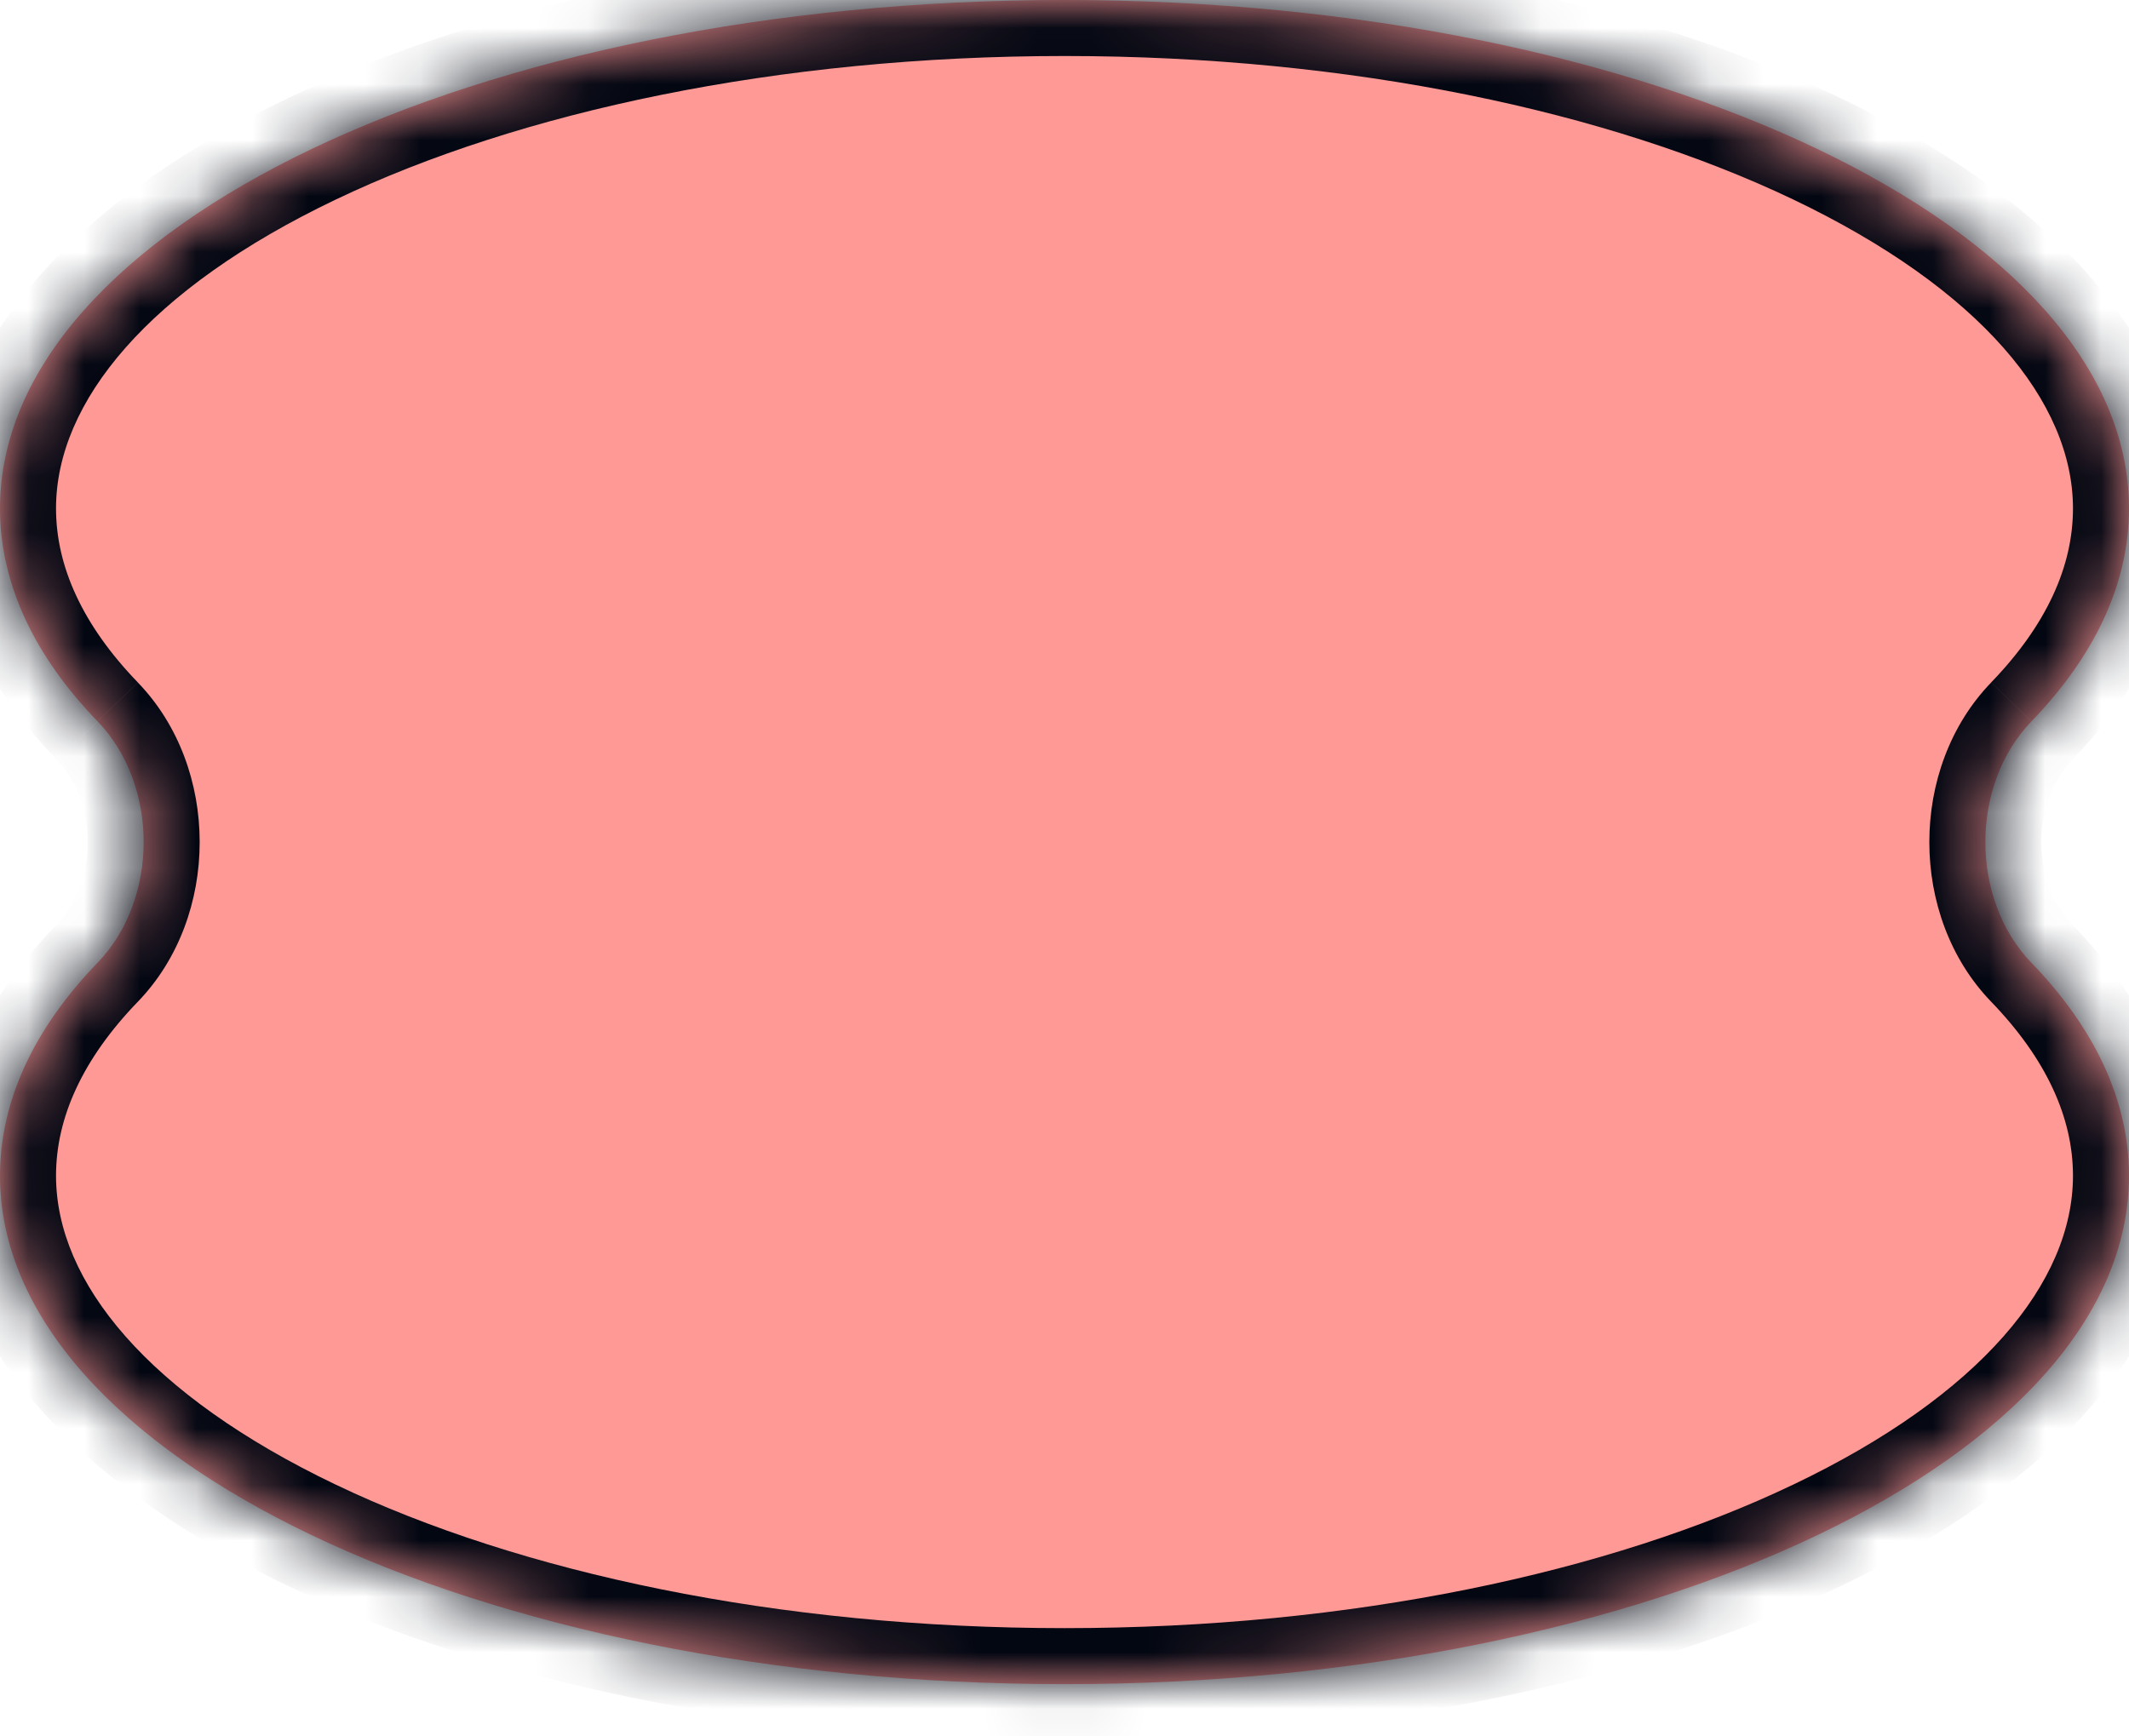
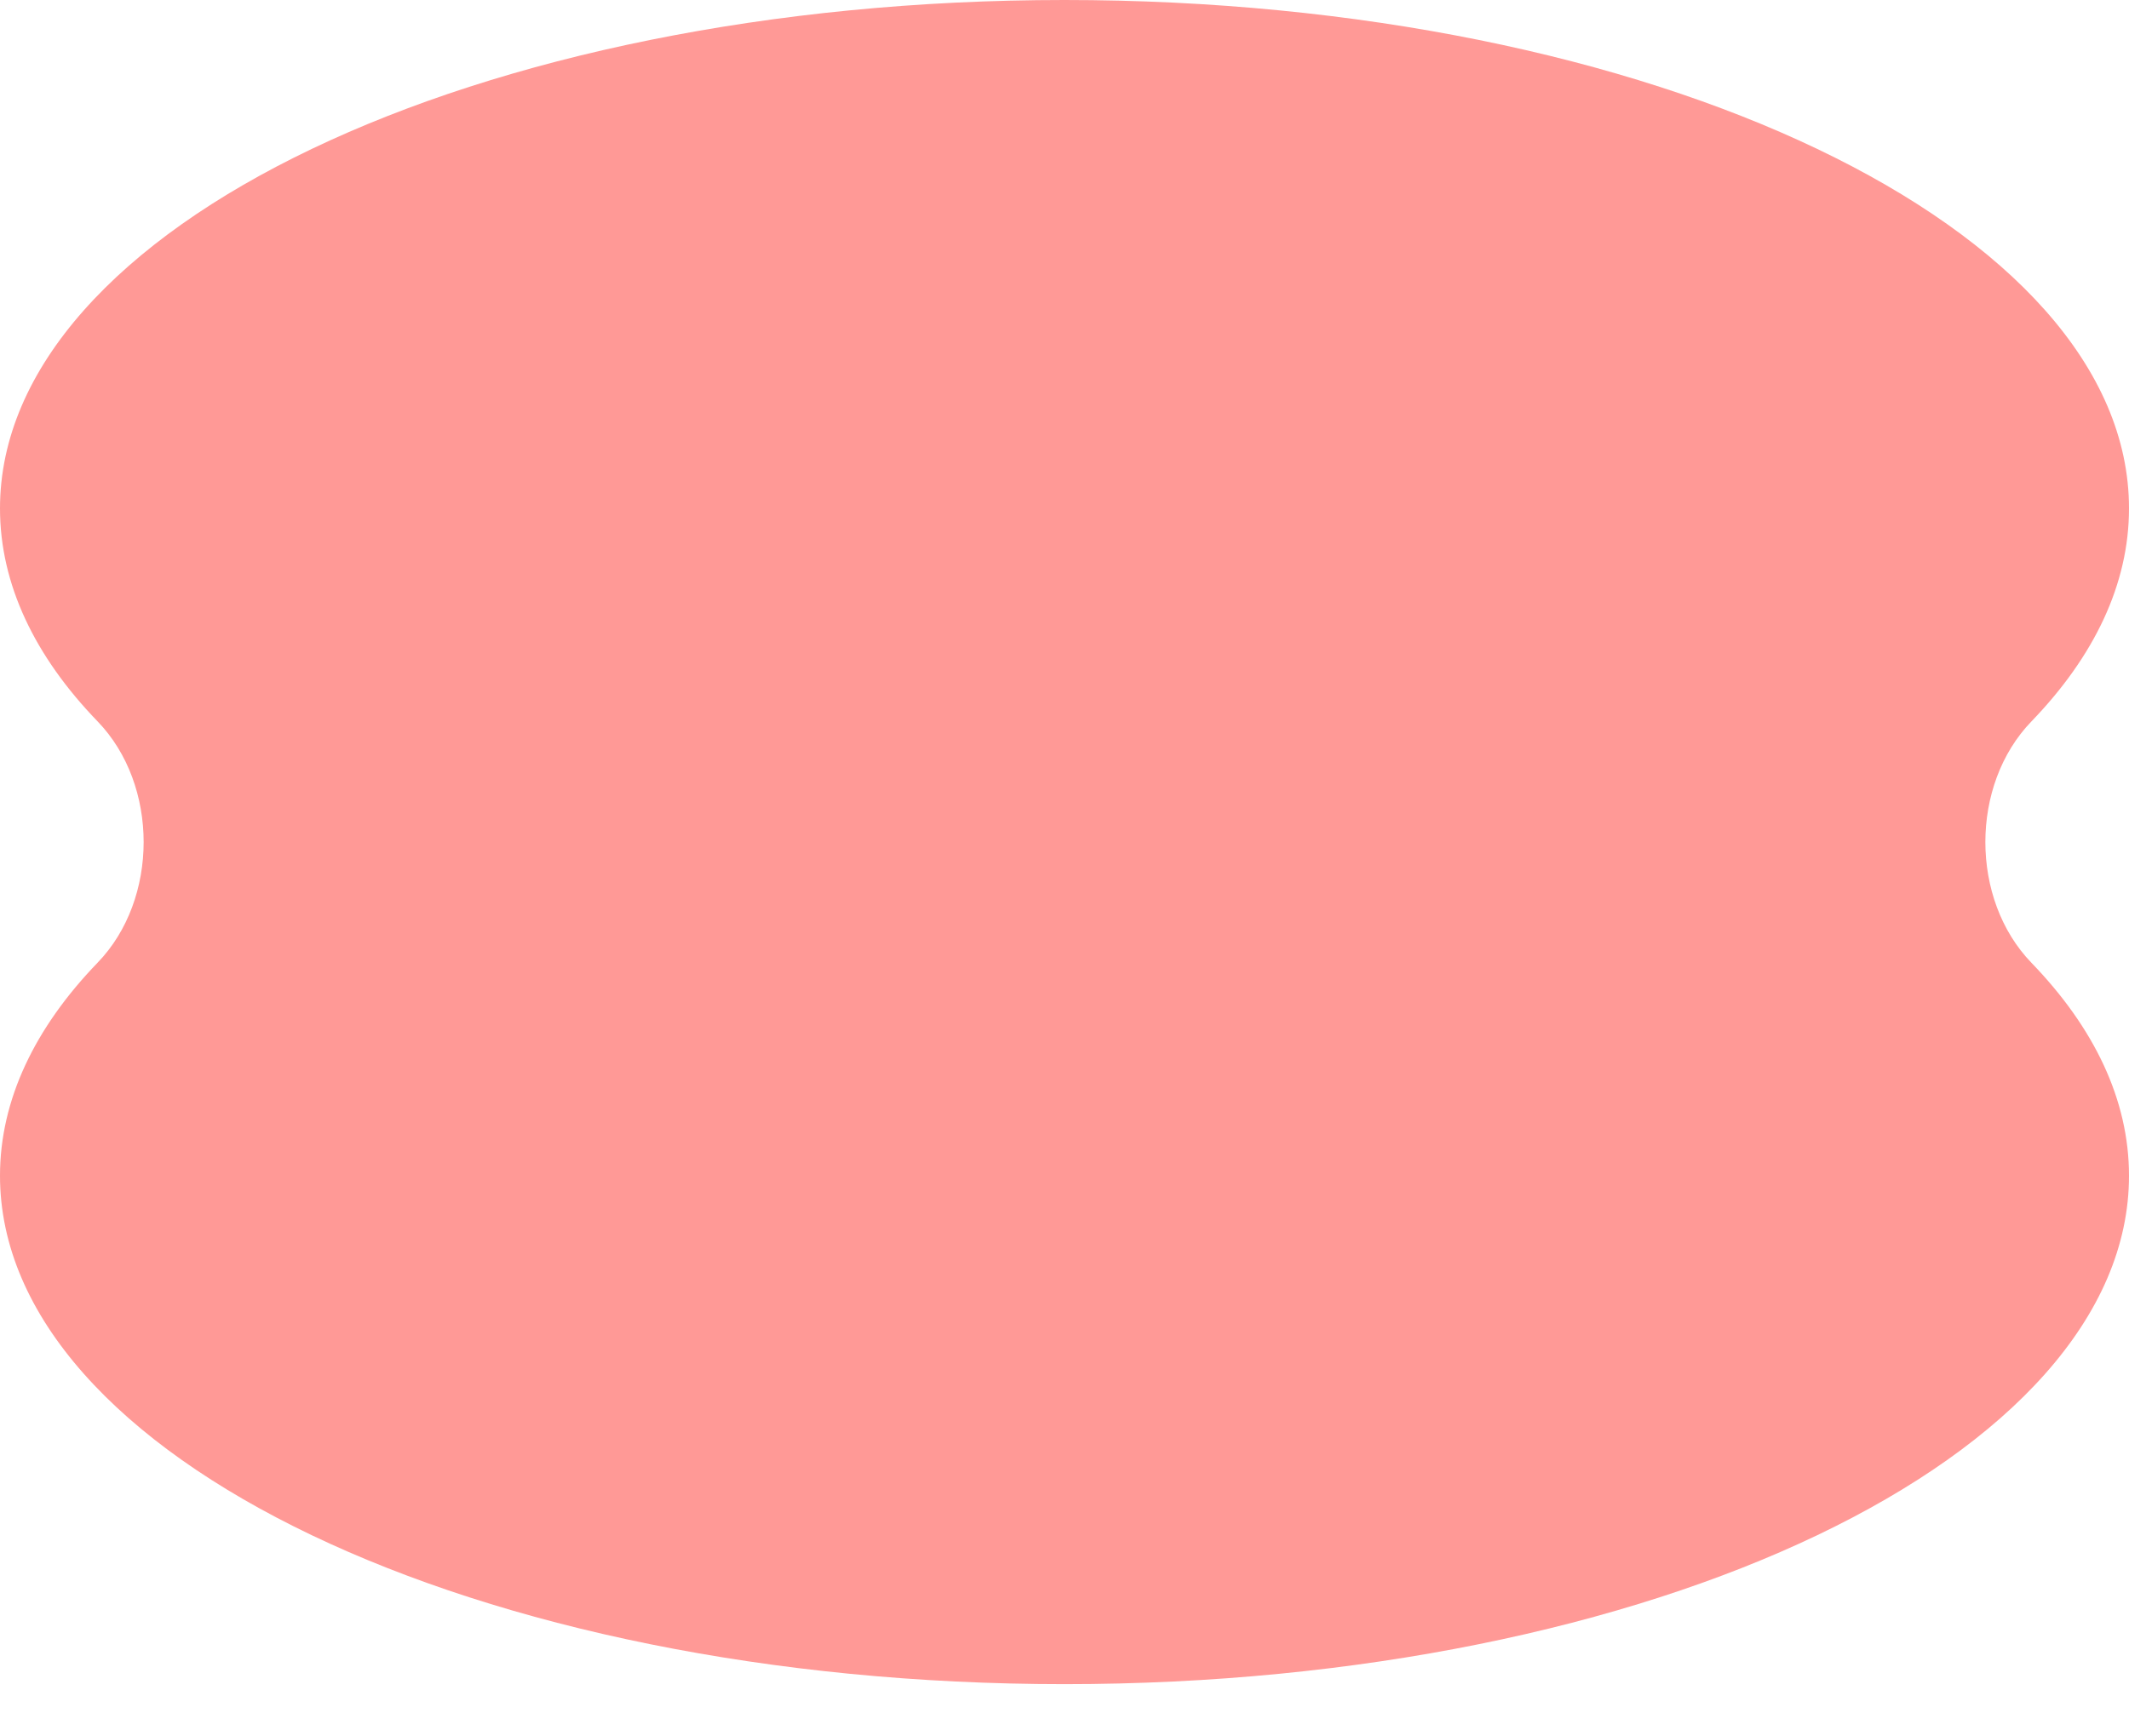
<svg xmlns="http://www.w3.org/2000/svg" width="38" height="31" fill="none">
  <mask id="path-1-inside-1_1096_47951" fill="#fff">
    <path fill-rule="evenodd" d="M36.259 17.189c-1.097-1.135-1.097-3.176 0-4.31C37.376 11.721 38 10.433 38 9.076 38 4.064 29.493 0 19 0S0 4.064 0 9.077c0 1.357.624 2.645 1.741 3.801 1.097 1.135 1.097 3.176 0 4.31C.624 18.346 0 19.634 0 20.99c0 5.013 8.507 9.077 19 9.077s19-4.064 19-9.077c0-1.357-.624-2.645-1.741-3.801" clip-rule="evenodd" />
  </mask>
  <path fill="#FF9996" fill-rule="evenodd" d="M36.259 17.189c-1.097-1.135-1.097-3.176 0-4.31C37.376 11.721 38 10.433 38 9.076 38 4.064 29.493 0 19 0S0 4.064 0 9.077c0 1.357.624 2.645 1.741 3.801 1.097 1.135 1.097 3.176 0 4.31C.624 18.346 0 19.634 0 20.99c0 5.013 8.507 9.077 19 9.077s19-4.064 19-9.077c0-1.357-.624-2.645-1.741-3.801" clip-rule="evenodd" />
-   <path fill="#030712" d="m1.741 17.189-.719-.695zM37 9.077c0 1.03-.469 2.08-1.46 3.106l1.438 1.39C38.222 12.287 39 10.763 39 9.077zM19 1c5.131 0 9.728.996 13.004 2.56C35.354 5.162 37 7.178 37 9.078h2c0-3.113-2.607-5.636-6.134-7.32C29.266.036 24.362-1 19-1zM1 9.077c0-1.9 1.646-3.916 4.996-5.516C9.272 1.996 13.87 1 19 1v-2C13.638-1 8.734.036 5.134 1.756 1.607 3.441-1 5.964-1 9.077zm1.46 3.106C1.47 11.158 1 10.107 1 9.077h-2c0 1.685.778 3.21 2.022 4.496zM1 20.99c0-1.03.469-2.08 1.46-3.106l-1.438-1.39C-.222 17.78-1 19.305-1 20.99zm18 8.077c-5.131 0-9.728-.995-13.004-2.56C2.646 24.905 1 22.89 1 20.99h-2c0 3.114 2.607 5.636 6.134 7.321 3.6 1.72 8.504 2.756 13.866 2.756zm18-8.077c0 1.9-1.646 3.916-4.996 5.516-3.276 1.566-7.873 2.561-13.004 2.561v2c5.362 0 10.266-1.036 13.866-2.756C36.393 26.626 39 24.104 39 20.991zm-1.46-3.106C36.53 18.91 37 19.96 37 20.99h2c0-1.685-.778-3.21-2.022-4.496zm-34.518-4.31c.723.747.723 2.173 0 2.92l1.438 1.39c1.472-1.523 1.472-4.178 0-5.7zm34.518-1.39c-1.472 1.522-1.472 4.178 0 5.7l1.438-1.39c-.723-.747-.723-2.173 0-2.92z" mask="url(#path-1-inside-1_1096_47951)" />
</svg>